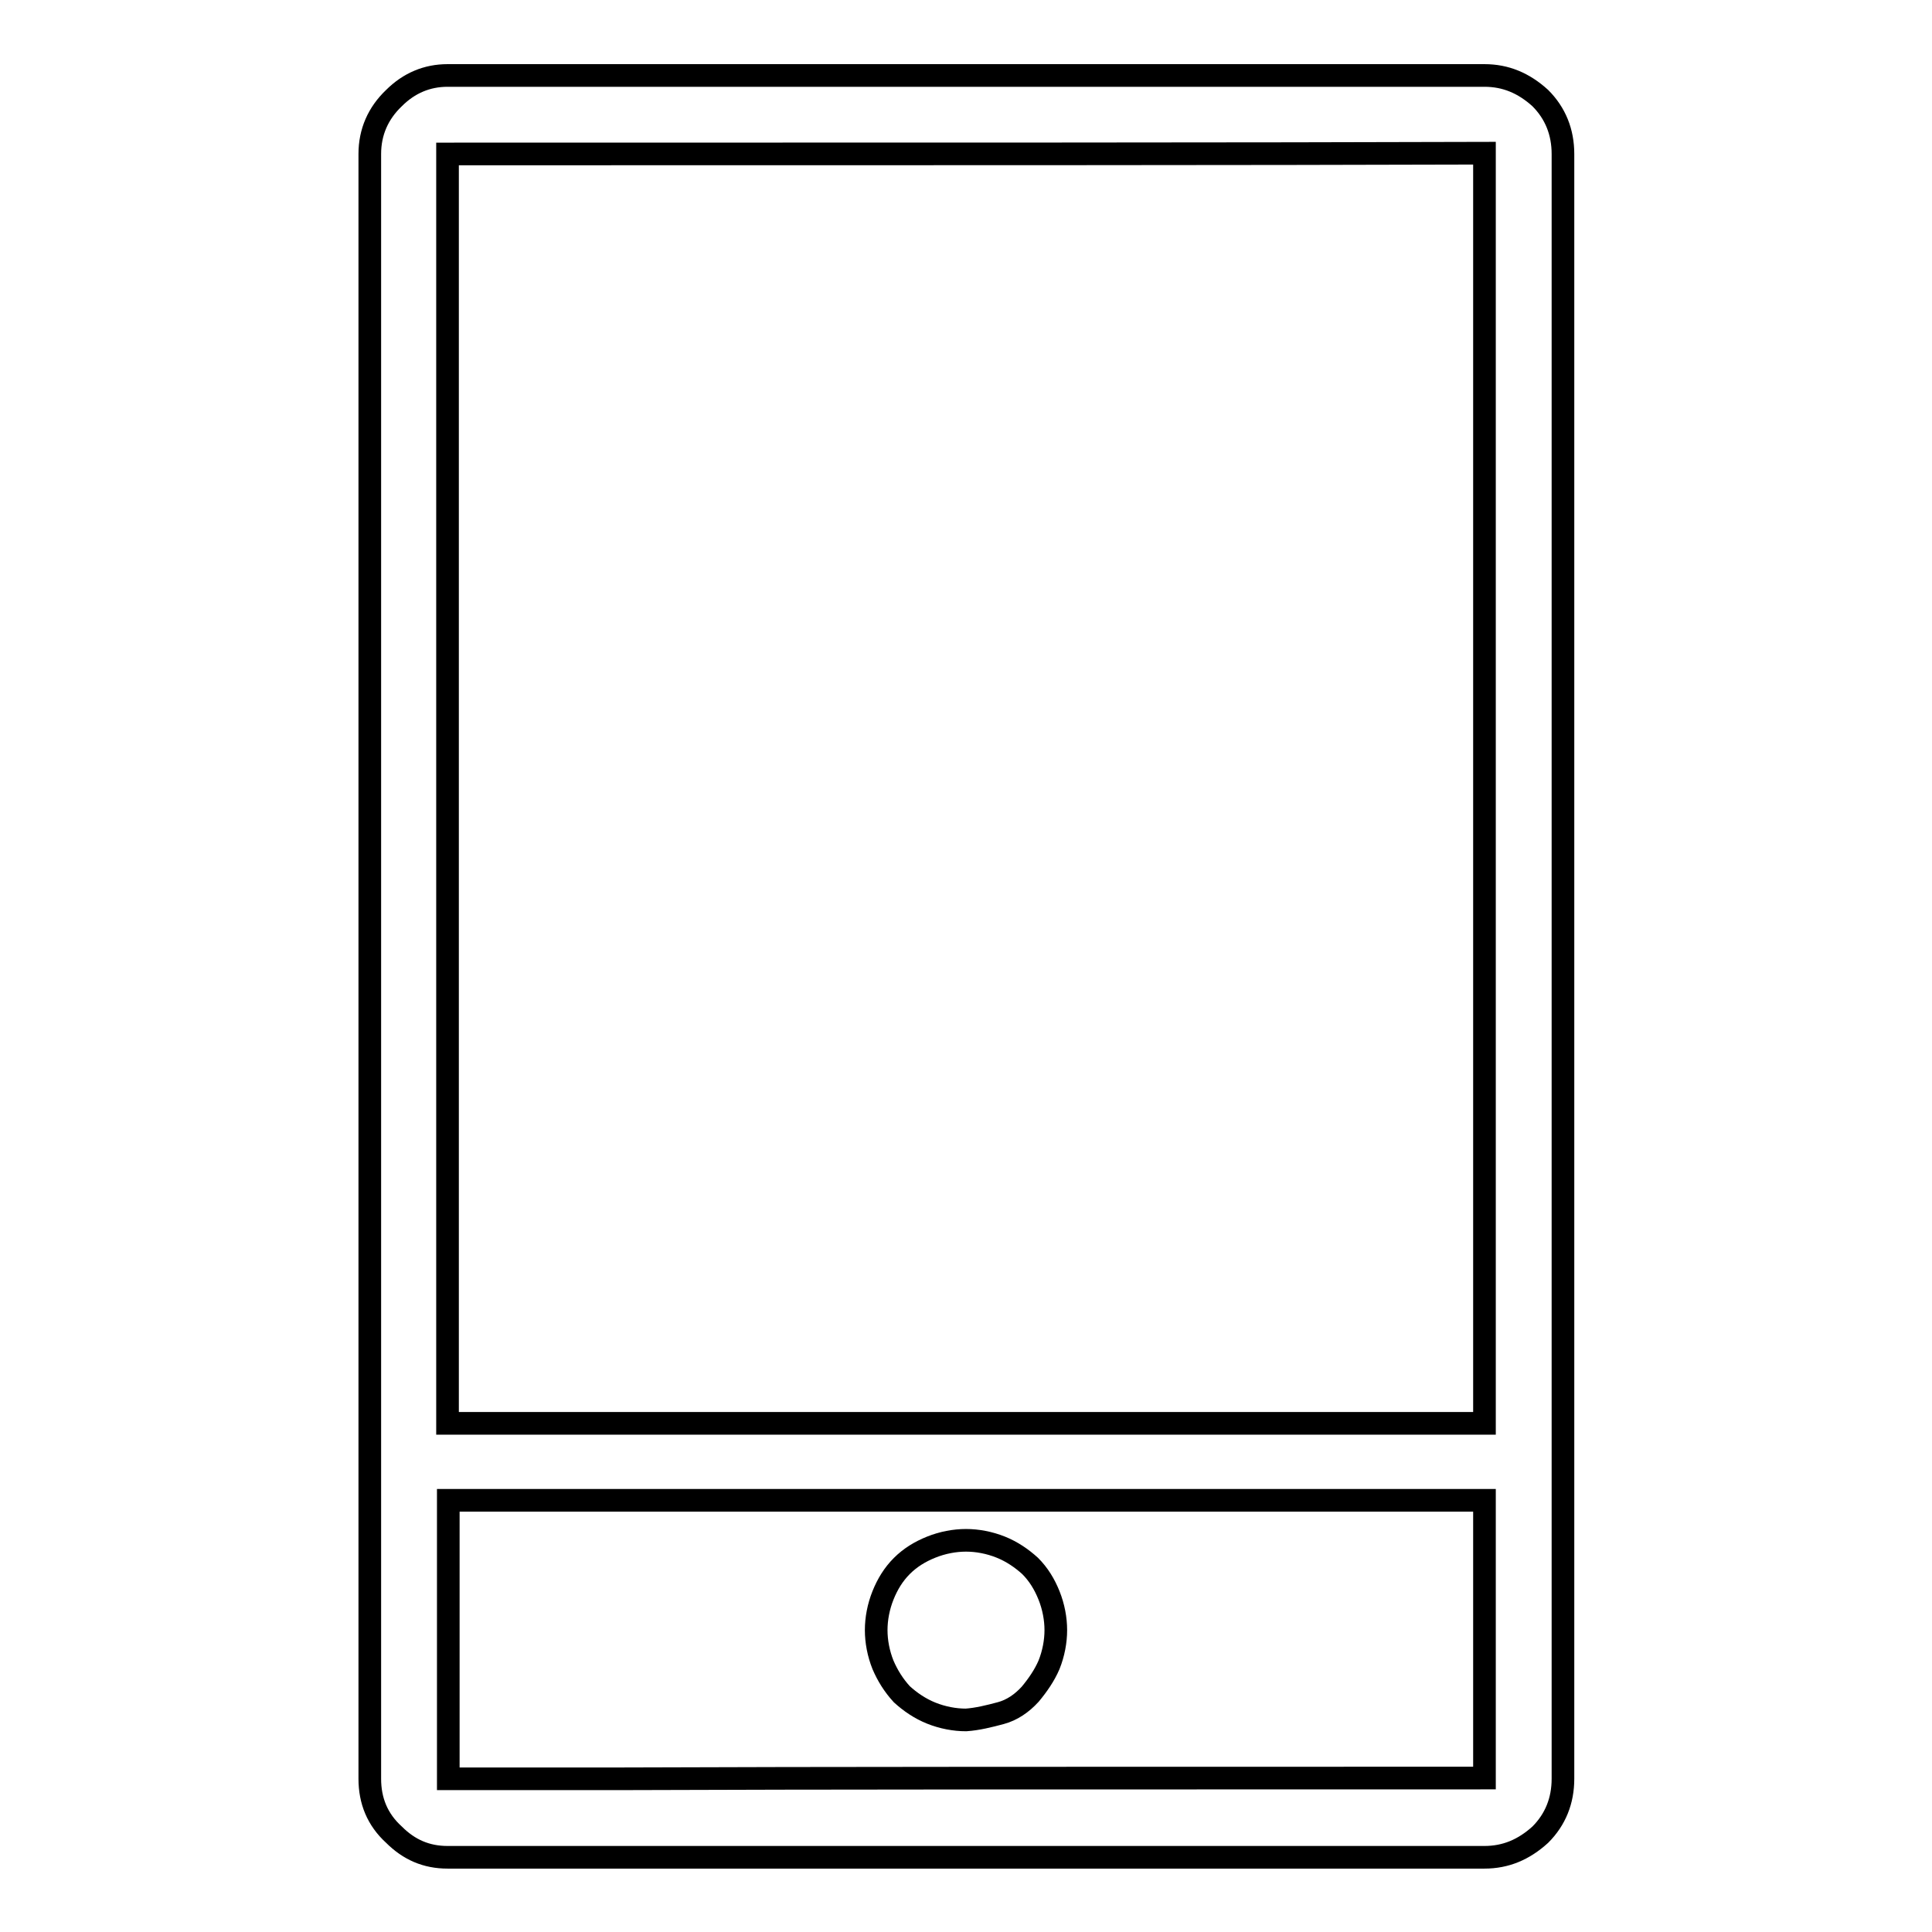
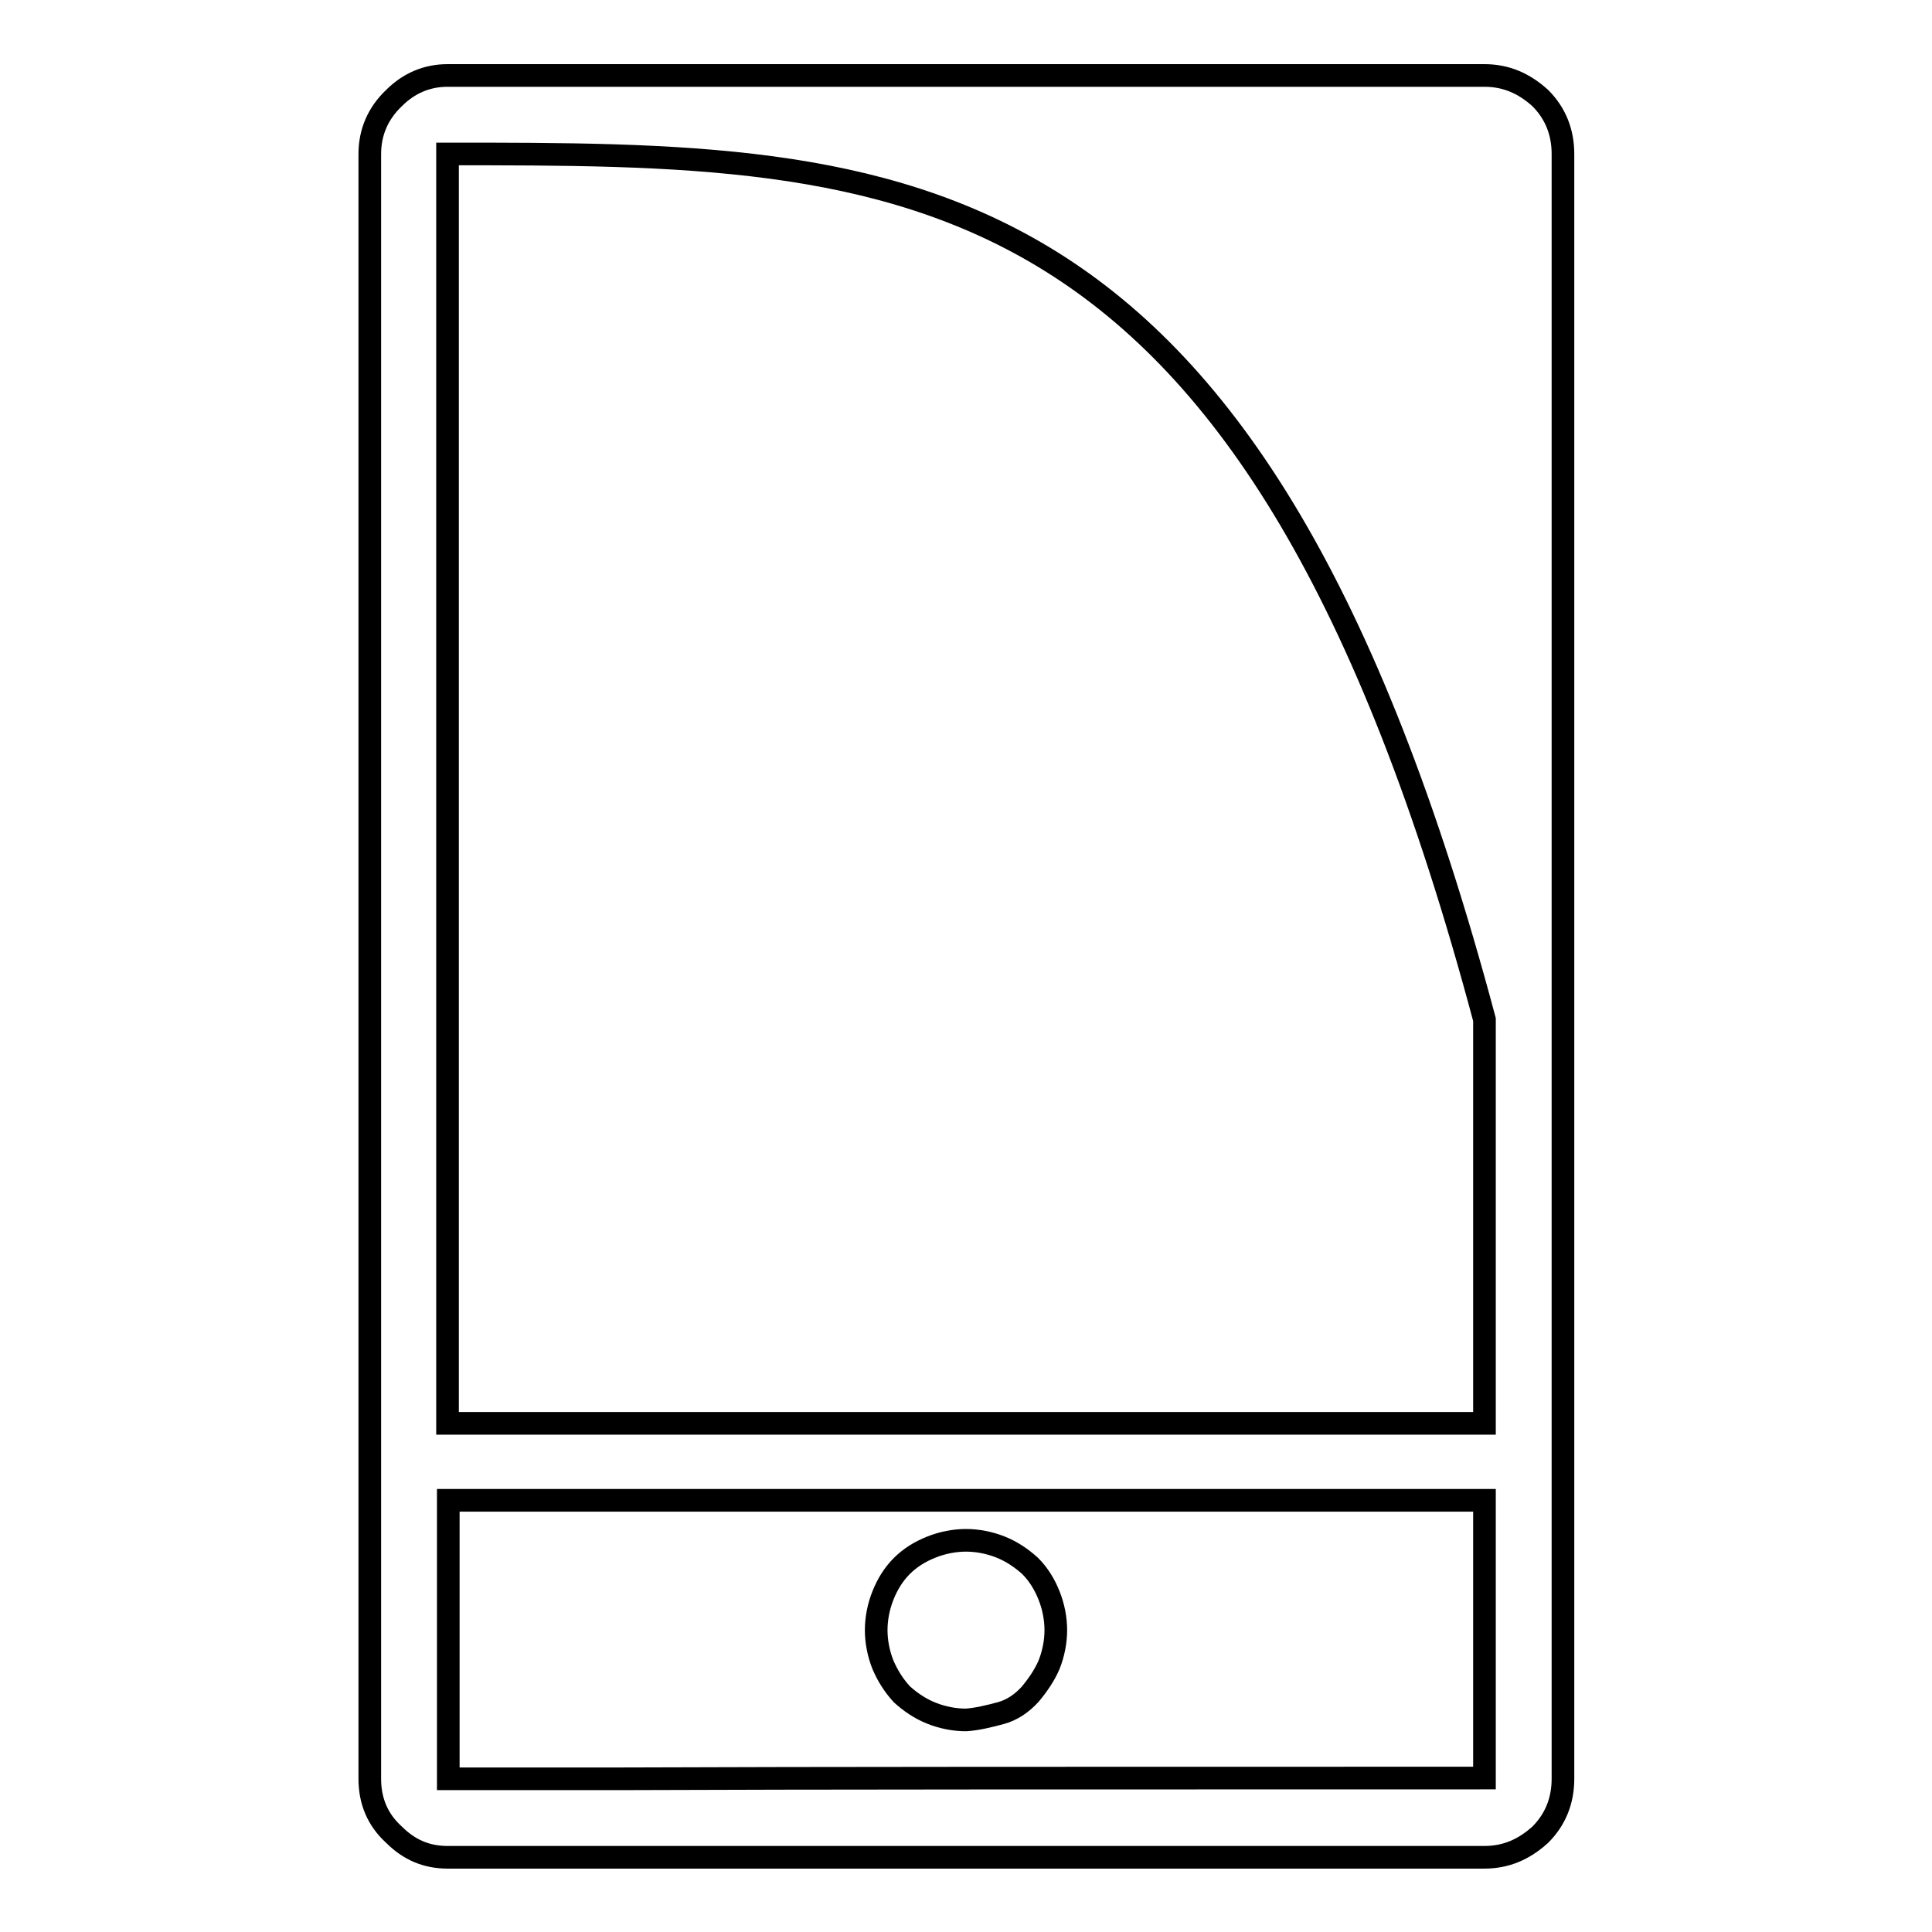
<svg xmlns="http://www.w3.org/2000/svg" version="1.1" x="0px" y="0px" viewBox="0 0 256 256" enable-background="new 0 0 256 256" xml:space="preserve">
  <g>
-     <path stroke-width="3" fill-opacity="0" stroke="#000000" d="M207.1,20.4c0,18,0,44.9,0,80.7c0,30,0,74.8,0,134.6c0,2.9-1,5.4-3,7.4c-2.2,2-4.6,3-7.4,3 c-30.6,0-76.4,0-137.4,0c-2.8,0-5.1-1-7.1-3c-2.2-2-3.2-4.5-3.2-7.4c0-47.8,0-119.5,0-215.3c0-2.9,1.1-5.4,3.2-7.4c2-2,4.4-3,7.1-3 c30.6,0,76.4,0,137.4,0c2.8,0,5.2,1,7.4,3C206.1,15,207.1,17.5,207.1,20.4L207.1,20.4z M59.3,20.4c0,35.5,0,88.8,0,159.9 c0,1.8,0,4.6,0,8.3c30.6,0,76.4,0,137.4,0c0-25.5,0-63.8,0-114.8c0-12,0-29.8,0-53.5C166.1,20.4,120.3,20.4,59.3,20.4z  M196.7,235.6c0-2.2,0-5.5,0-10.1c0-6,0-14.9,0-26.7c-5.1,0-12.7,0-22.8,0c-25.5,0-63.7,0-114.5,0c0,8.3,0,20.6,0,36.9 c5.1,0,12.8,0,23,0C107.7,235.6,145.8,235.6,196.7,235.6L196.7,235.6z M119.5,207.5c1.1-1.1,2.4-1.9,3.9-2.5 c1.5-0.6,3.1-0.9,4.6-0.9c1.5,0,3.1,0.3,4.6,0.9s2.8,1.5,3.9,2.5c1.1,1.1,1.9,2.4,2.5,3.9c0.6,1.5,0.9,3.1,0.9,4.6 c0,1.5-0.3,3.1-0.9,4.6c-0.6,1.4-1.5,2.7-2.5,3.9c-1.1,1.2-2.4,2.1-3.9,2.5s-3.1,0.8-4.6,0.9c-1.5,0-3.1-0.3-4.6-0.9 c-1.5-0.6-2.8-1.5-3.9-2.5c-1.1-1.2-1.9-2.5-2.5-3.9c-0.6-1.5-0.9-3.1-0.9-4.6c0-1.5,0.3-3.1,0.9-4.6 C117.6,209.9,118.4,208.6,119.5,207.5z" />
+     <path stroke-width="3" fill-opacity="0" stroke="#000000" d="M207.1,20.4c0,18,0,44.9,0,80.7c0,30,0,74.8,0,134.6c0,2.9-1,5.4-3,7.4c-2.2,2-4.6,3-7.4,3 c-30.6,0-76.4,0-137.4,0c-2.8,0-5.1-1-7.1-3c-2.2-2-3.2-4.5-3.2-7.4c0-47.8,0-119.5,0-215.3c0-2.9,1.1-5.4,3.2-7.4c2-2,4.4-3,7.1-3 c30.6,0,76.4,0,137.4,0c2.8,0,5.2,1,7.4,3C206.1,15,207.1,17.5,207.1,20.4L207.1,20.4z M59.3,20.4c0,35.5,0,88.8,0,159.9 c0,1.8,0,4.6,0,8.3c30.6,0,76.4,0,137.4,0c0-12,0-29.8,0-53.5C166.1,20.4,120.3,20.4,59.3,20.4z  M196.7,235.6c0-2.2,0-5.5,0-10.1c0-6,0-14.9,0-26.7c-5.1,0-12.7,0-22.8,0c-25.5,0-63.7,0-114.5,0c0,8.3,0,20.6,0,36.9 c5.1,0,12.8,0,23,0C107.7,235.6,145.8,235.6,196.7,235.6L196.7,235.6z M119.5,207.5c1.1-1.1,2.4-1.9,3.9-2.5 c1.5-0.6,3.1-0.9,4.6-0.9c1.5,0,3.1,0.3,4.6,0.9s2.8,1.5,3.9,2.5c1.1,1.1,1.9,2.4,2.5,3.9c0.6,1.5,0.9,3.1,0.9,4.6 c0,1.5-0.3,3.1-0.9,4.6c-0.6,1.4-1.5,2.7-2.5,3.9c-1.1,1.2-2.4,2.1-3.9,2.5s-3.1,0.8-4.6,0.9c-1.5,0-3.1-0.3-4.6-0.9 c-1.5-0.6-2.8-1.5-3.9-2.5c-1.1-1.2-1.9-2.5-2.5-3.9c-0.6-1.5-0.9-3.1-0.9-4.6c0-1.5,0.3-3.1,0.9-4.6 C117.6,209.9,118.4,208.6,119.5,207.5z" />
  </g>
</svg>